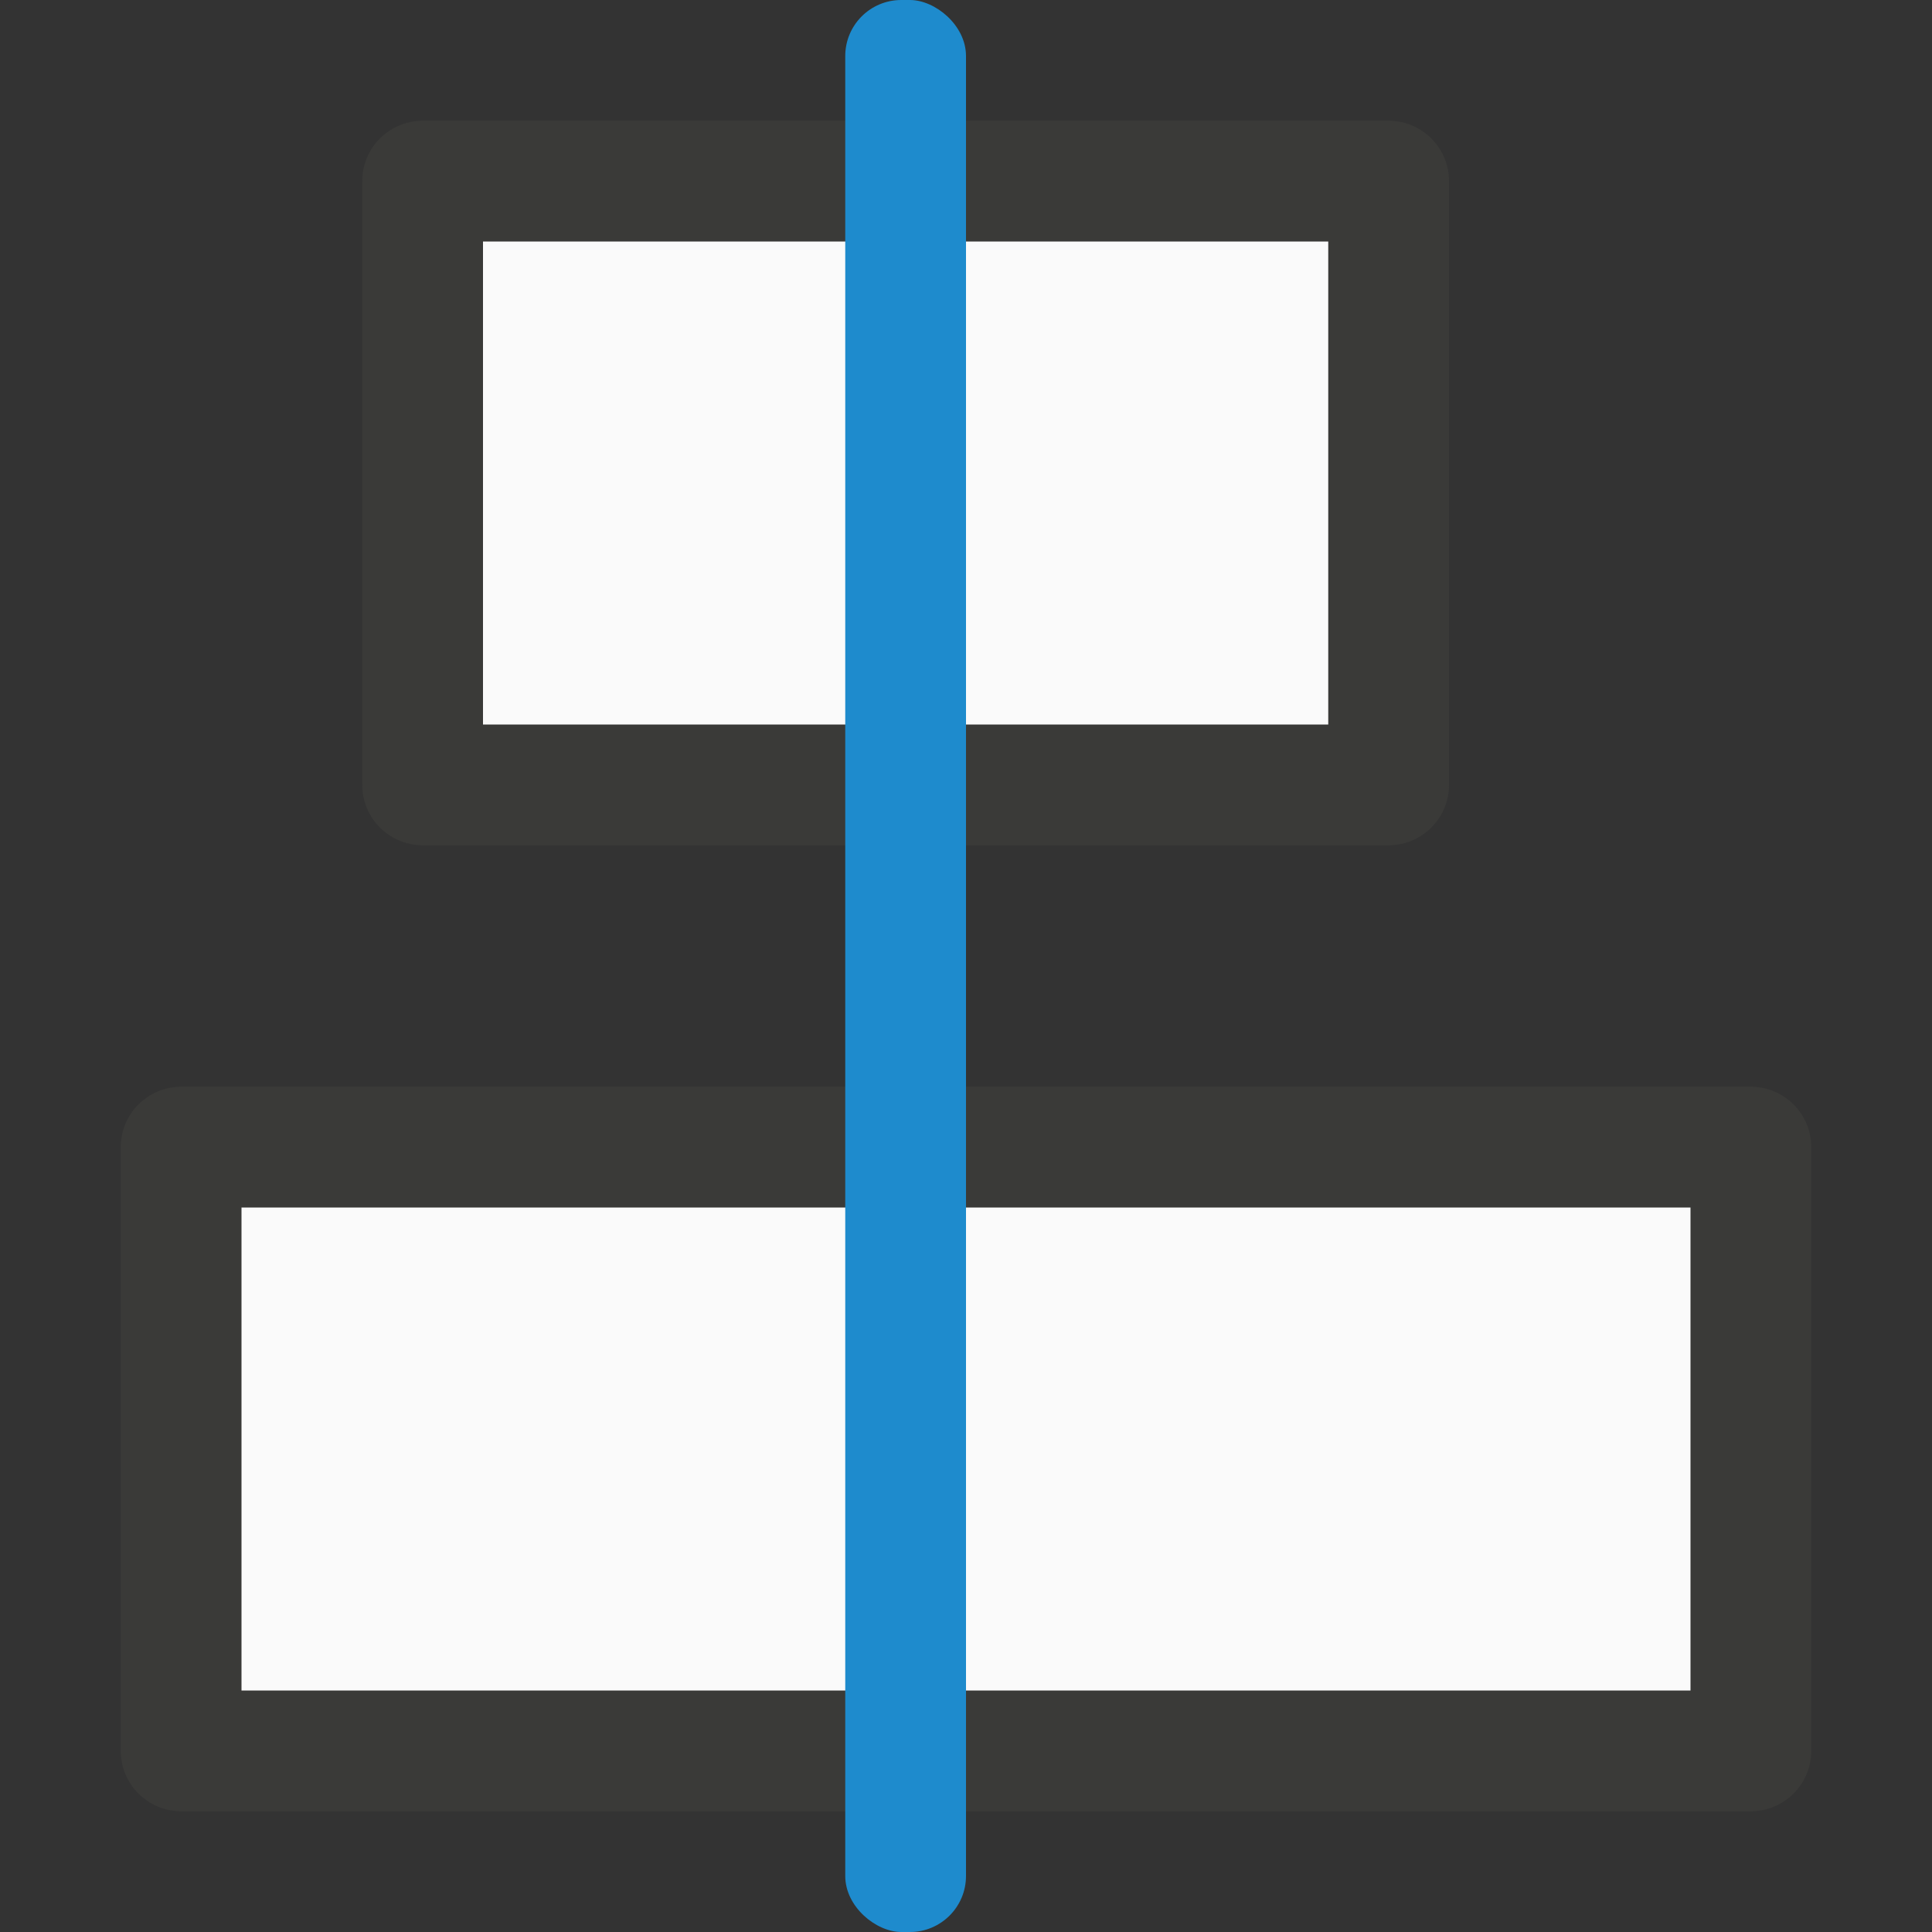
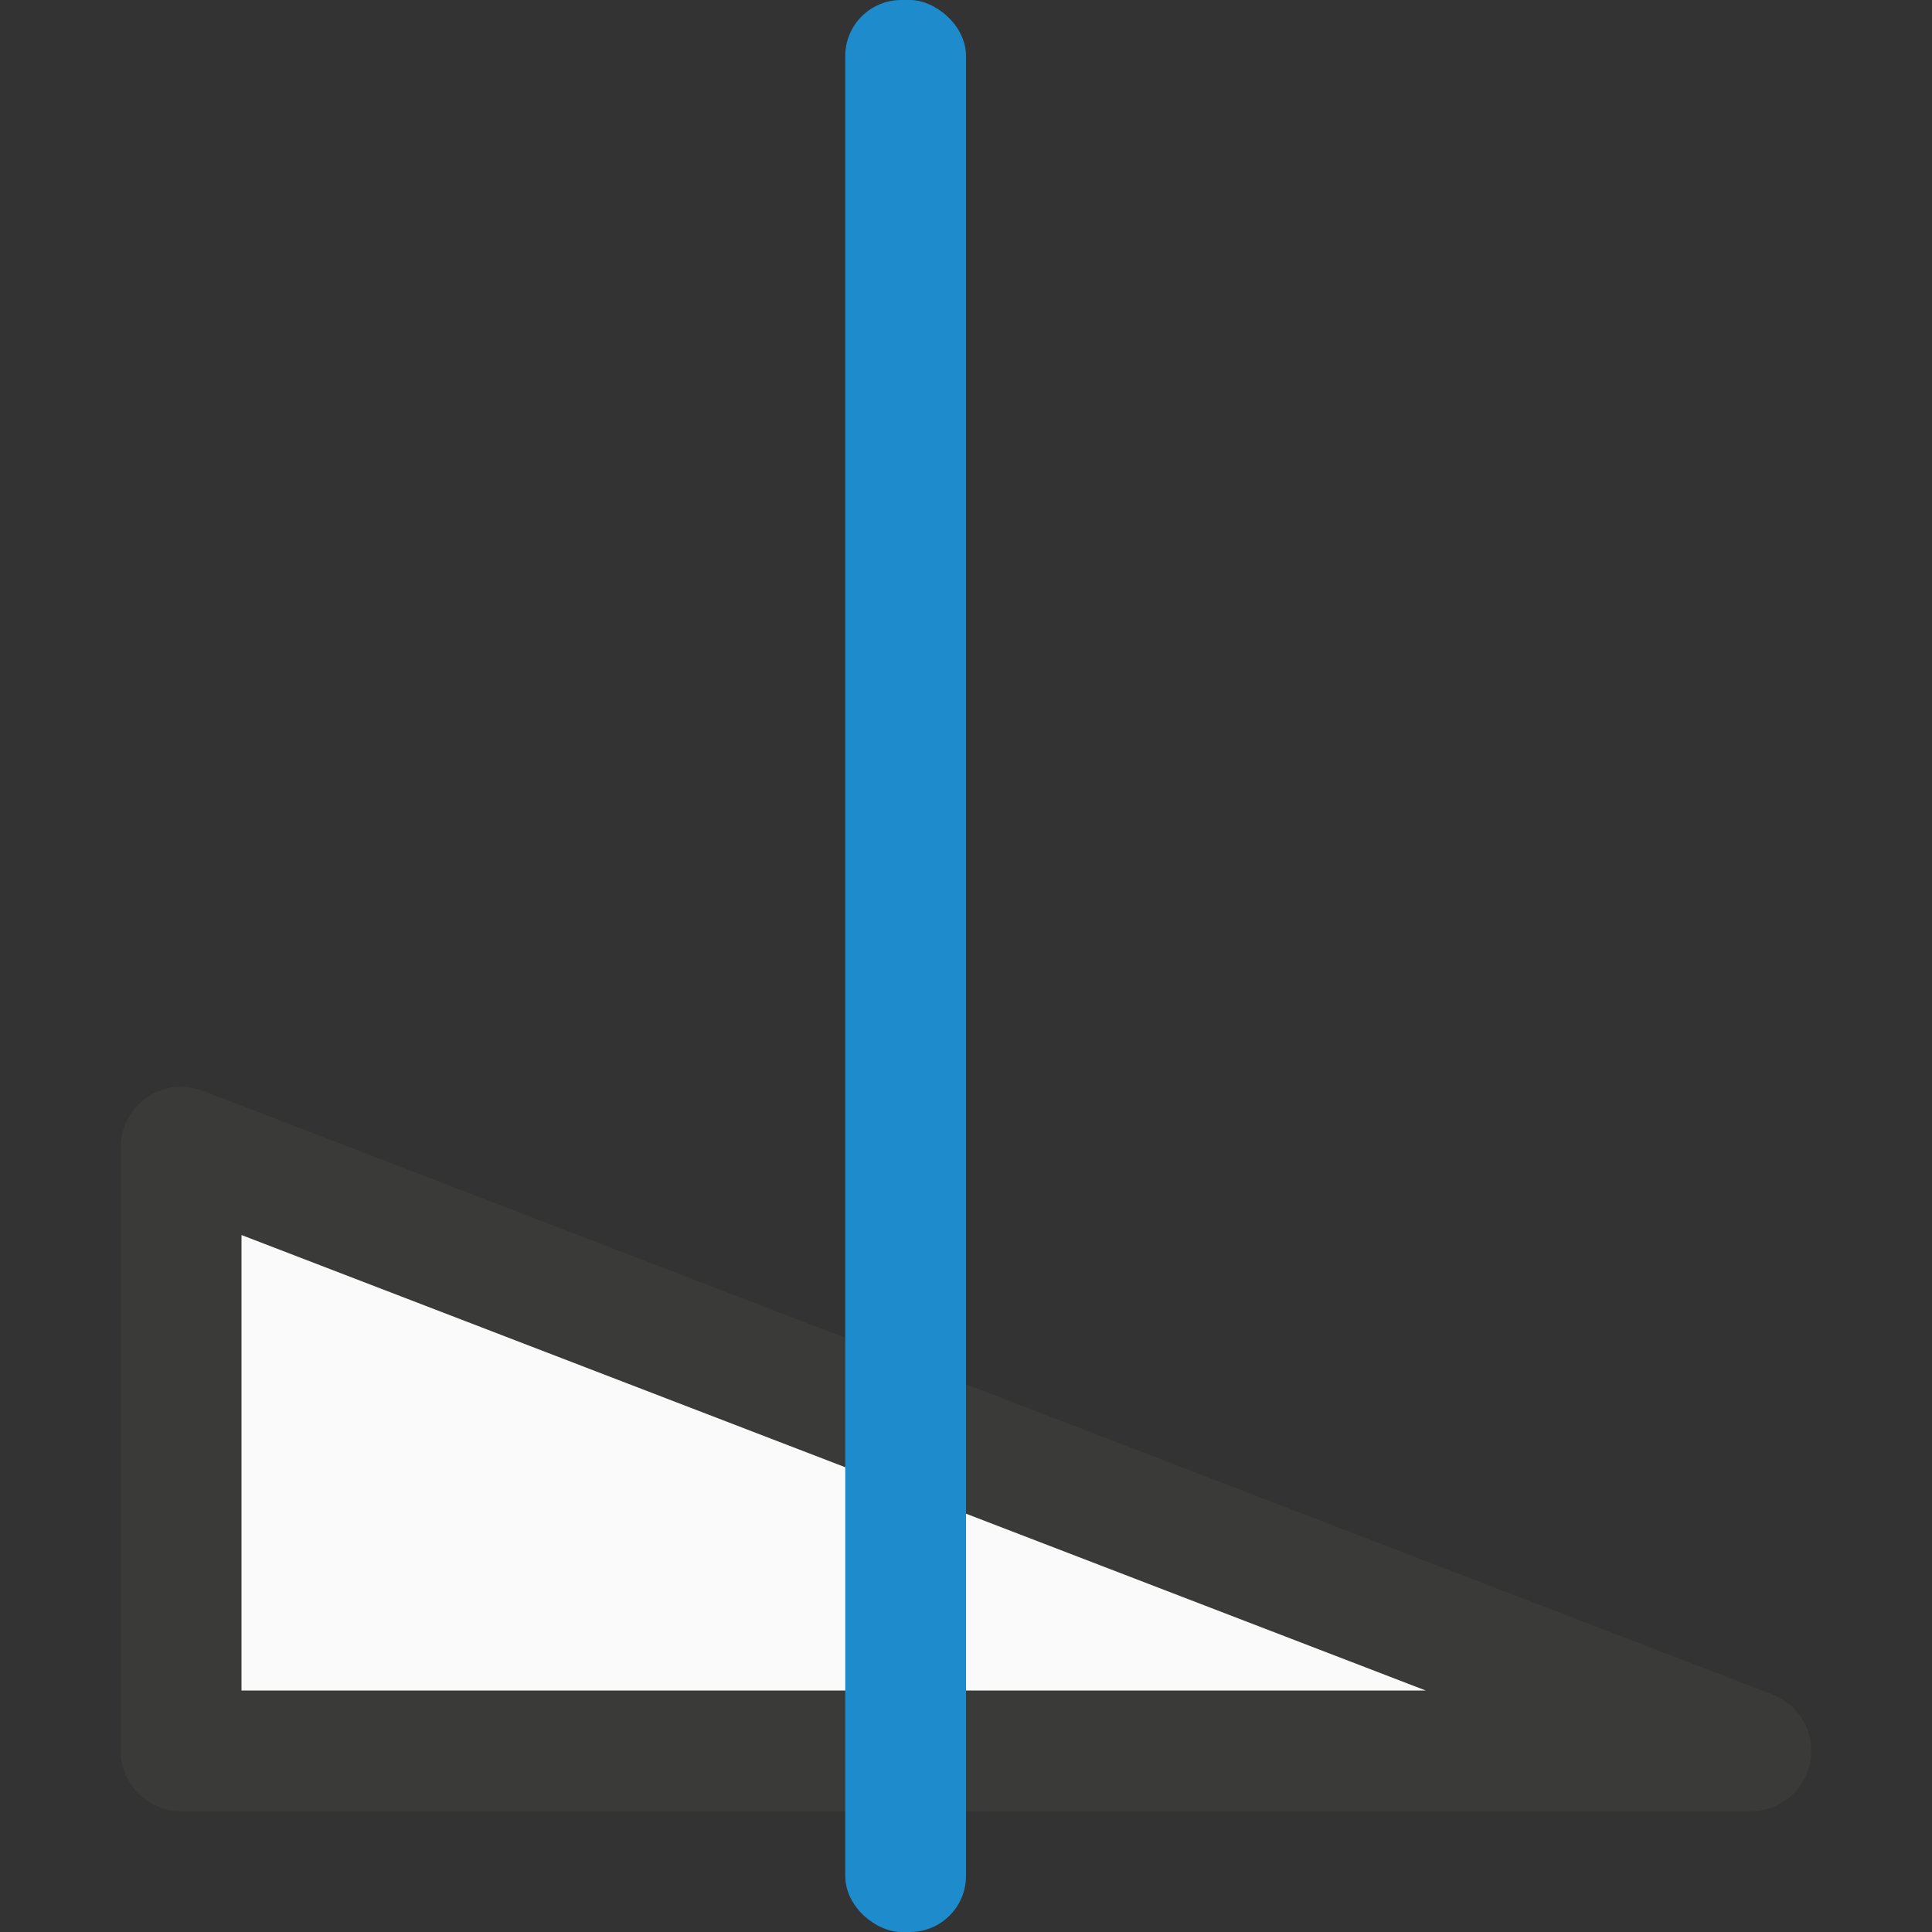
<svg xmlns="http://www.w3.org/2000/svg" viewBox="0 0 16 16">
  <rect x="0" y="0" width="16" height="16" fill="#333333" stroke="none" />
-   <path d="m11.5 6.5h-8v-5h8z" fill="#fafafa" stroke="#3a3a38" stroke-linecap="round" stroke-linejoin="round" />
-   <path d="m14.5 14.5h-13v-5h13z" fill="#fafafa" stroke="#3a3a38" stroke-linecap="round" stroke-linejoin="round" />
+   <path d="m14.5 14.5h-13v-5z" fill="#fafafa" stroke="#3a3a38" stroke-linecap="round" stroke-linejoin="round" />
  <rect fill="#1e8bcd" height="1" ry=".464" transform="matrix(0 1 1 0 0 0)" width="16" y="7" />
</svg>